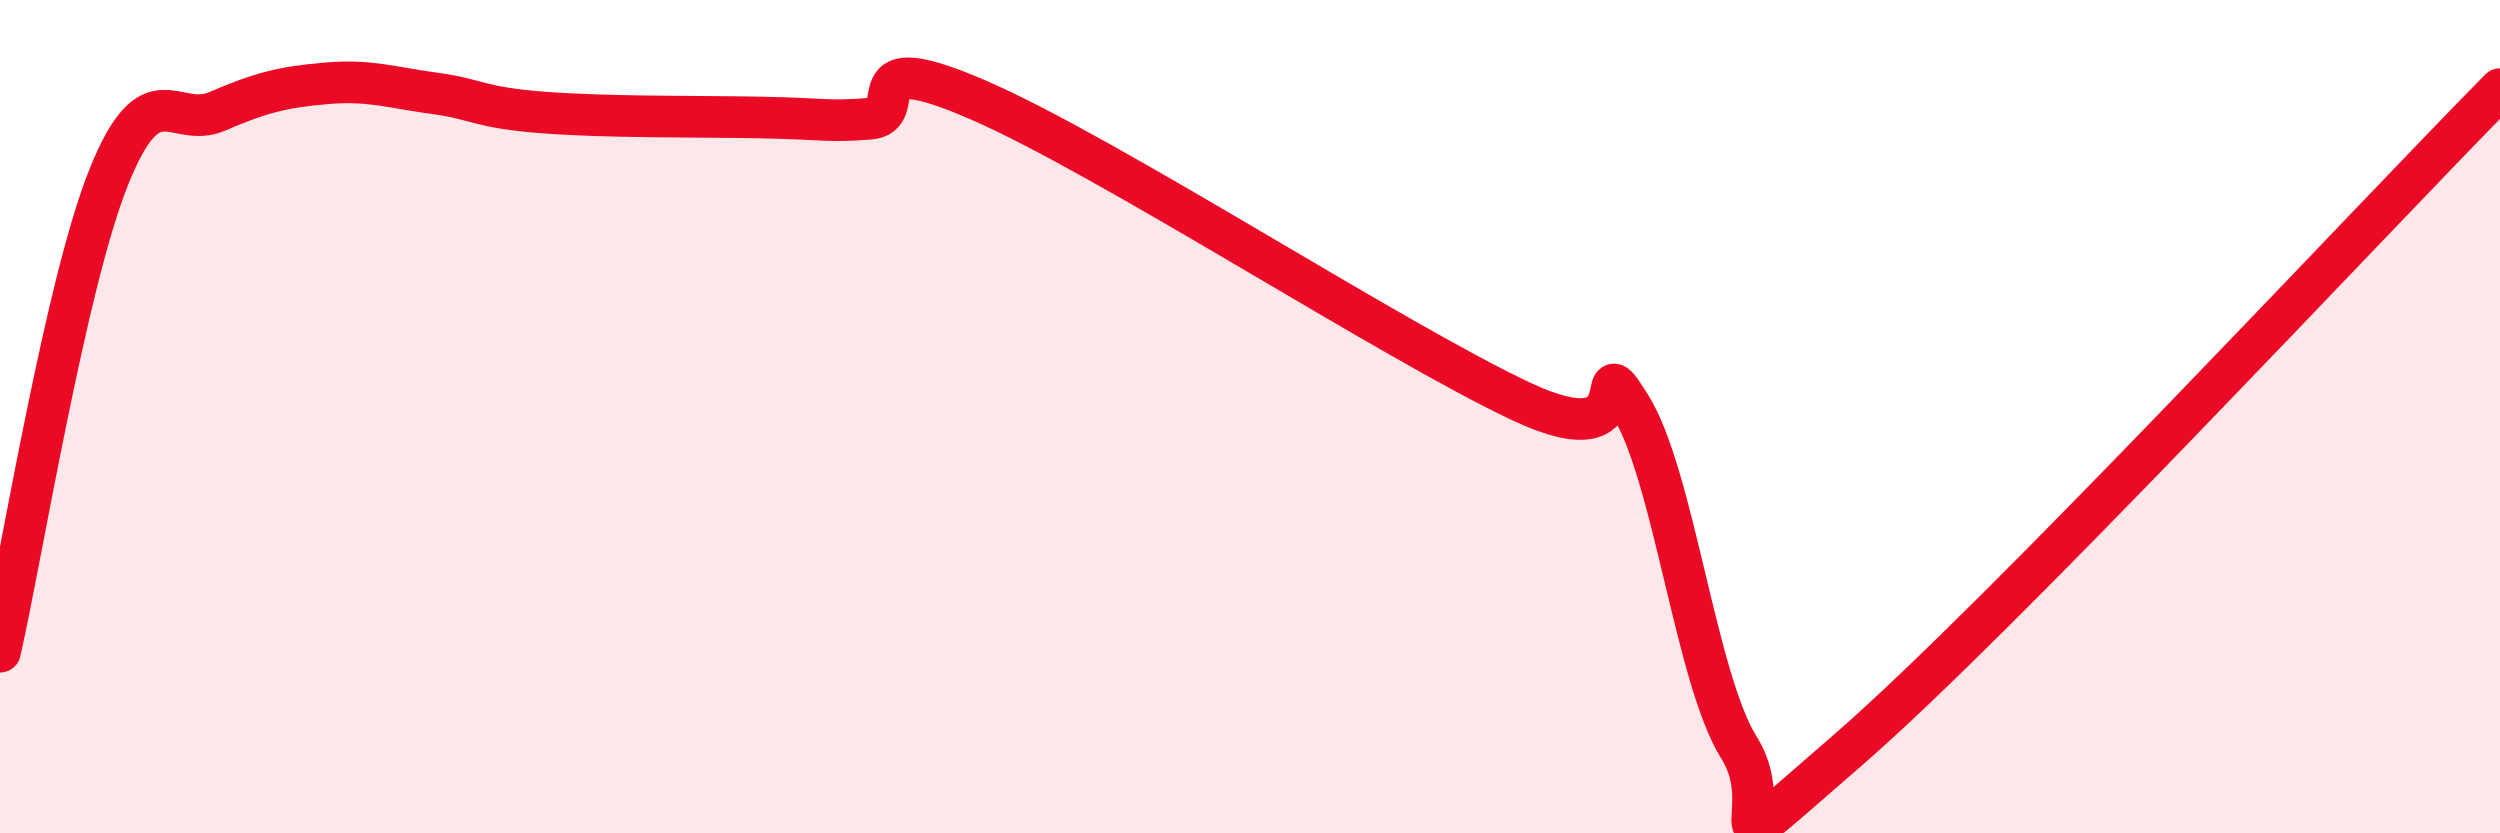
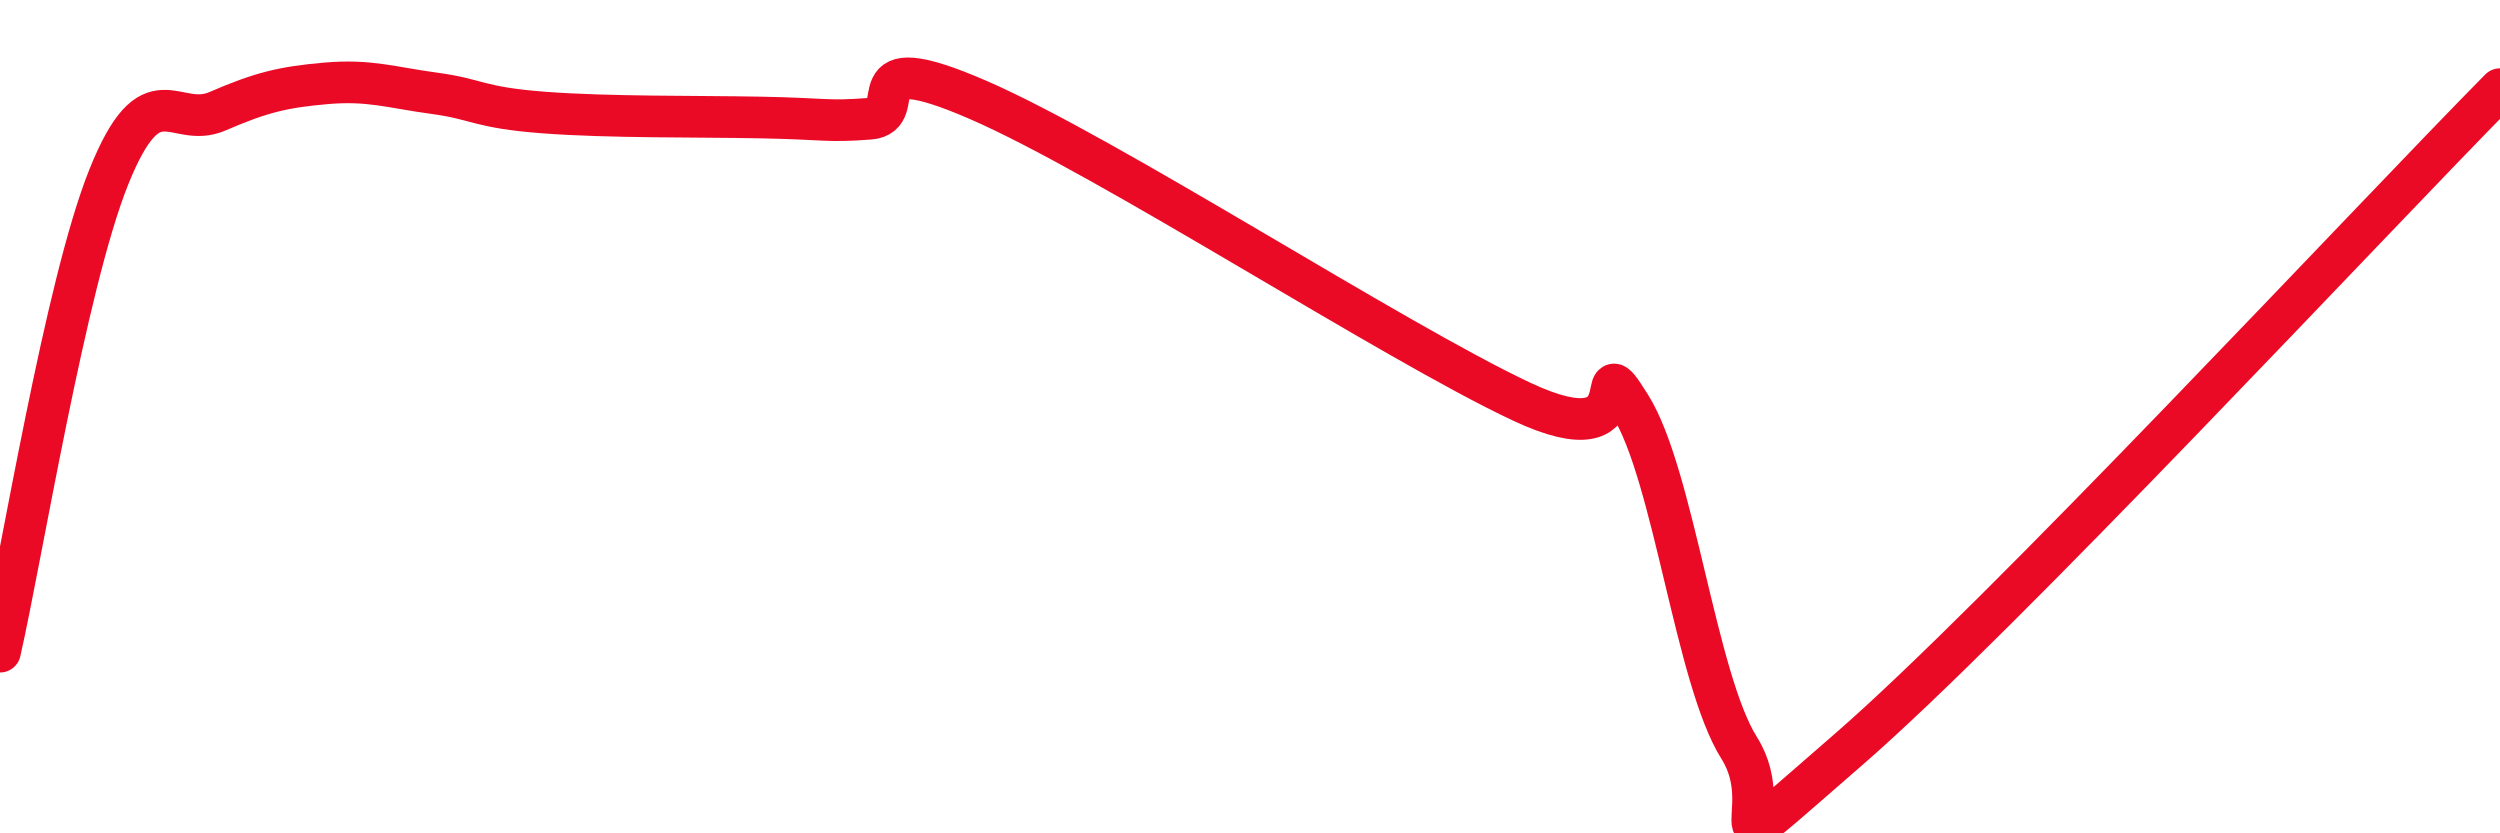
<svg xmlns="http://www.w3.org/2000/svg" width="60" height="20" viewBox="0 0 60 20">
-   <path d="M 0,15.64 C 0.52,13.36 1.57,6.84 2.61,4.25 C 3.65,1.66 4.18,3.12 5.22,2.67 C 6.26,2.22 6.79,2.09 7.83,2 C 8.87,1.91 9.39,2.1 10.43,2.24 C 11.47,2.38 11.47,2.58 13.04,2.7 C 14.61,2.82 16.69,2.79 18.26,2.82 C 19.83,2.85 19.83,2.93 20.87,2.85 C 21.91,2.77 20.35,1.04 23.48,2.4 C 26.61,3.76 33.39,8.17 36.52,9.64 C 39.65,11.11 38.09,8.08 39.13,9.74 C 40.17,11.4 40.7,16.3 41.74,17.95 C 42.78,19.6 40.7,21.16 44.35,18 C 48,14.84 56.87,5.31 60,2.14L60 20L0 20Z" fill="#EB0A25" opacity="0.1" stroke-linecap="round" stroke-linejoin="round" />
  <path d="M 0,15.64 C 0.52,13.36 1.57,6.84 2.61,4.25 C 3.65,1.66 4.18,3.12 5.22,2.67 C 6.26,2.22 6.79,2.09 7.83,2 C 8.87,1.91 9.39,2.1 10.43,2.24 C 11.47,2.38 11.47,2.58 13.04,2.7 C 14.61,2.82 16.69,2.79 18.26,2.82 C 19.83,2.85 19.83,2.93 20.87,2.85 C 21.91,2.77 20.35,1.04 23.48,2.4 C 26.61,3.76 33.39,8.17 36.52,9.64 C 39.65,11.11 38.09,8.08 39.13,9.74 C 40.17,11.4 40.7,16.3 41.74,17.95 C 42.78,19.6 40.7,21.16 44.35,18 C 48,14.84 56.87,5.31 60,2.14" stroke="#EB0A25" stroke-width="1" fill="none" stroke-linecap="round" stroke-linejoin="round" />
</svg>